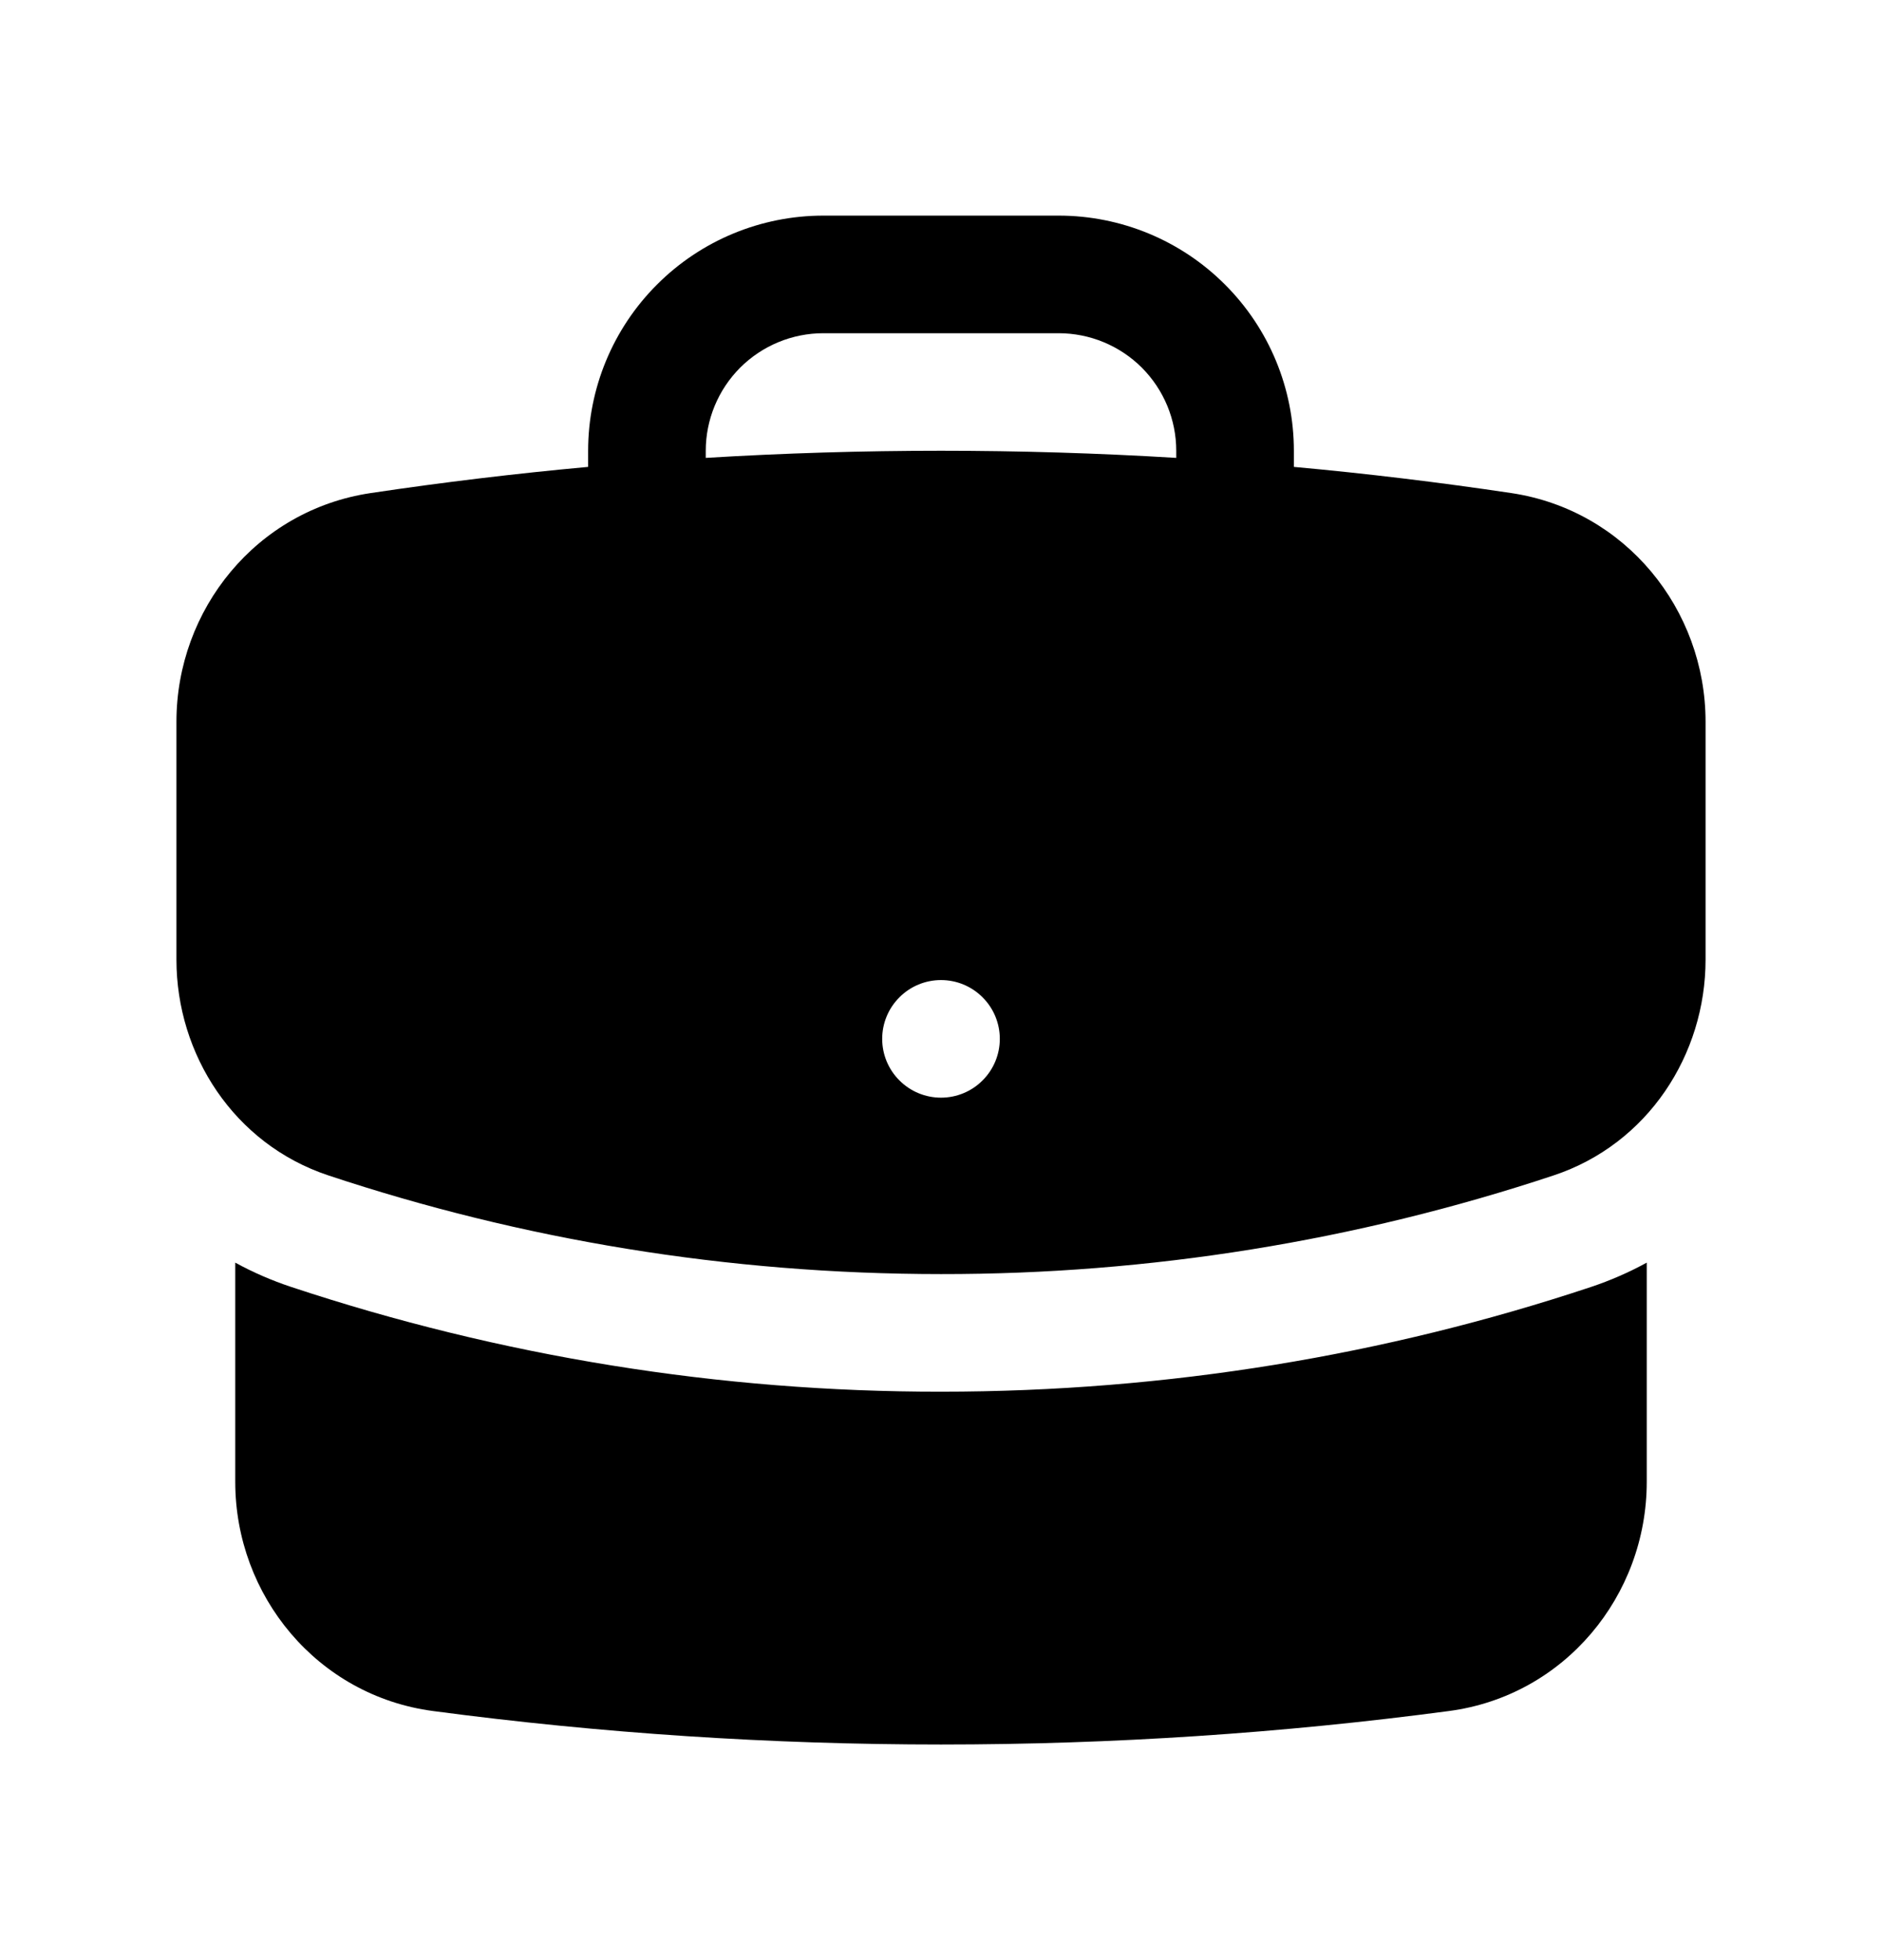
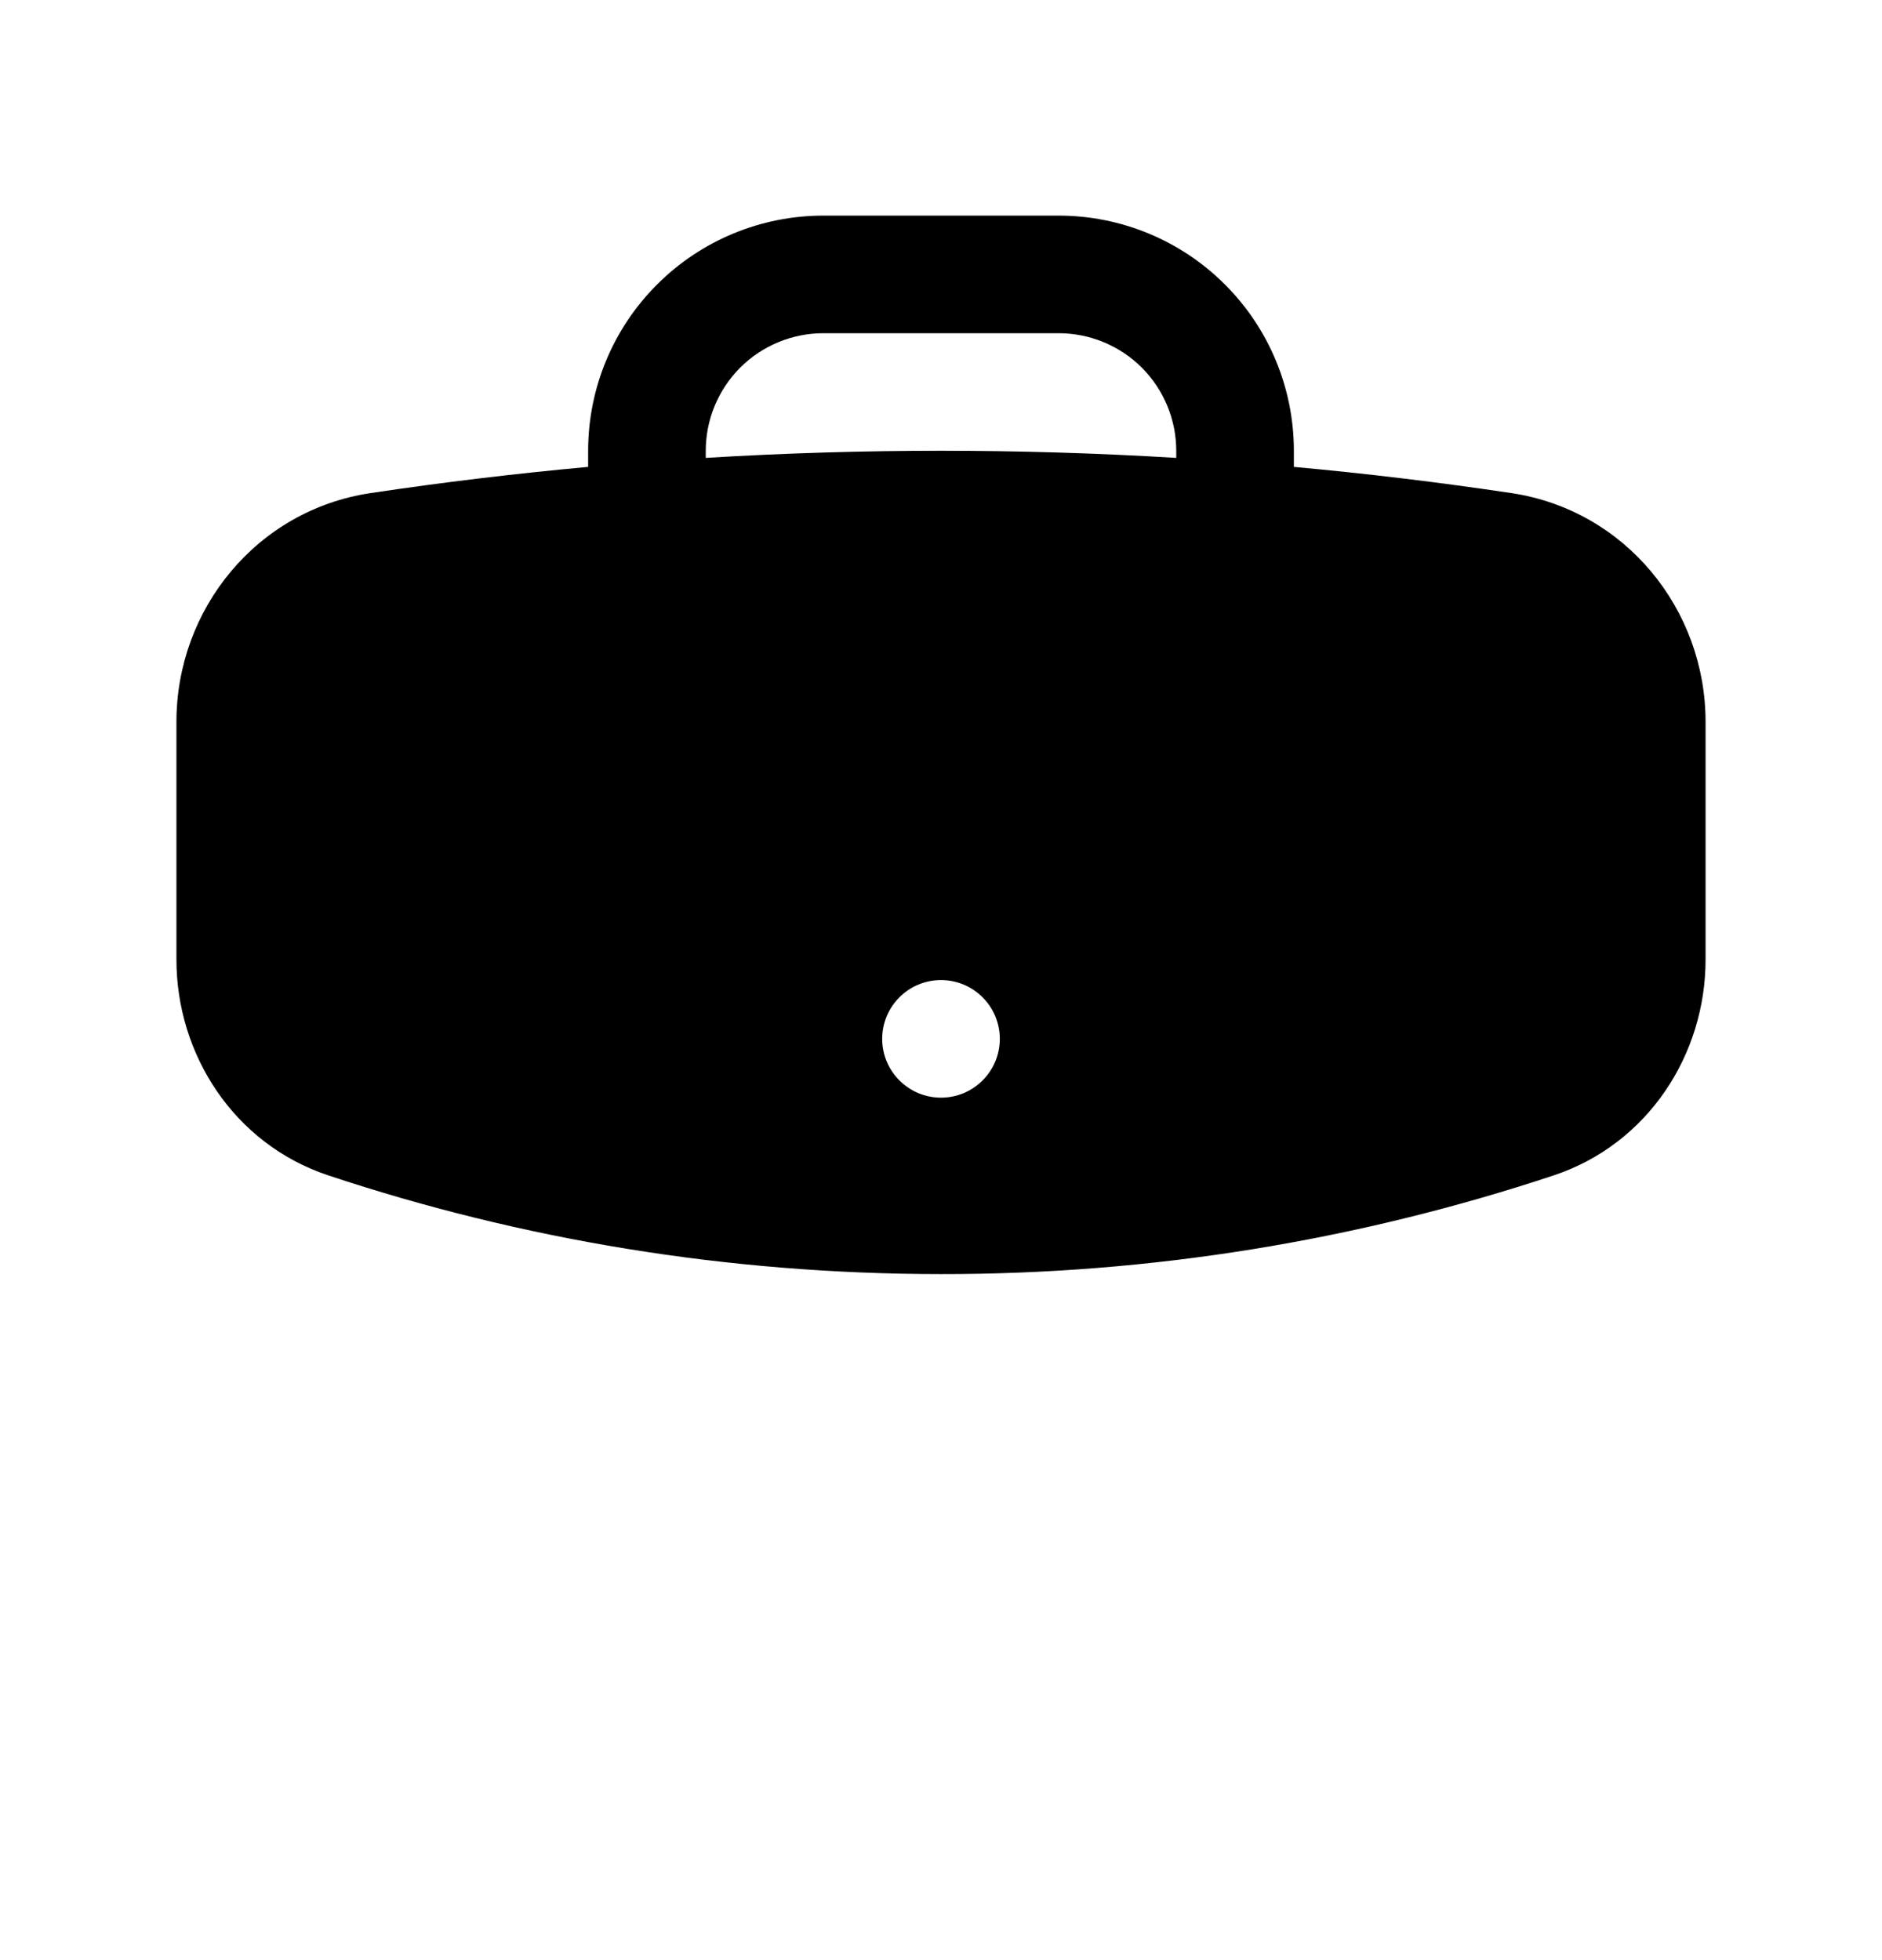
<svg xmlns="http://www.w3.org/2000/svg" width="24" height="25" viewBox="0 0 24 25" fill="none">
  <path fill-rule="evenodd" clip-rule="evenodd" d="M7.5 5.75C7.5 4.954 7.816 4.191 8.379 3.629C8.941 3.066 9.704 2.75 10.5 2.75H13.5C14.296 2.75 15.059 3.066 15.621 3.629C16.184 4.191 16.5 4.954 16.5 5.75V5.955C17.433 6.04 18.357 6.152 19.274 6.289C20.728 6.507 21.75 7.772 21.75 9.206V12.239C21.75 13.45 21.016 14.591 19.814 14.991C17.294 15.828 14.655 16.253 12 16.25C9.27 16.25 6.643 15.808 4.186 14.991C2.984 14.591 2.25 13.45 2.25 12.239V9.206C2.25 7.772 3.272 6.506 4.726 6.289C5.647 6.151 6.572 6.04 7.5 5.955V5.75ZM15 5.75V5.84C13.002 5.719 10.998 5.719 9 5.84V5.75C9 5.352 9.158 4.971 9.439 4.689C9.721 4.408 10.102 4.25 10.5 4.25H13.5C13.898 4.25 14.279 4.408 14.561 4.689C14.842 4.971 15 5.352 15 5.75ZM12 14C12.199 14 12.39 13.921 12.53 13.78C12.671 13.64 12.75 13.449 12.75 13.25C12.75 13.051 12.671 12.86 12.53 12.72C12.39 12.579 12.199 12.5 12 12.5C11.801 12.5 11.61 12.579 11.47 12.72C11.329 12.86 11.25 13.051 11.25 13.25C11.25 13.449 11.329 13.64 11.47 13.78C11.61 13.921 11.801 14 12 14Z" fill="black" />
-   <path d="M3 18.9V16.104C3.228 16.229 3.466 16.332 3.713 16.414C6.386 17.301 9.184 17.753 12 17.75C14.892 17.75 17.68 17.282 20.287 16.415C20.539 16.331 20.777 16.226 21 16.104V18.9C21 20.352 19.953 21.628 18.477 21.823C16.357 22.105 14.195 22.25 12 22.25C9.834 22.25 7.67 22.108 5.523 21.823C4.047 21.628 3 20.352 3 18.9Z" fill="black" />
</svg>